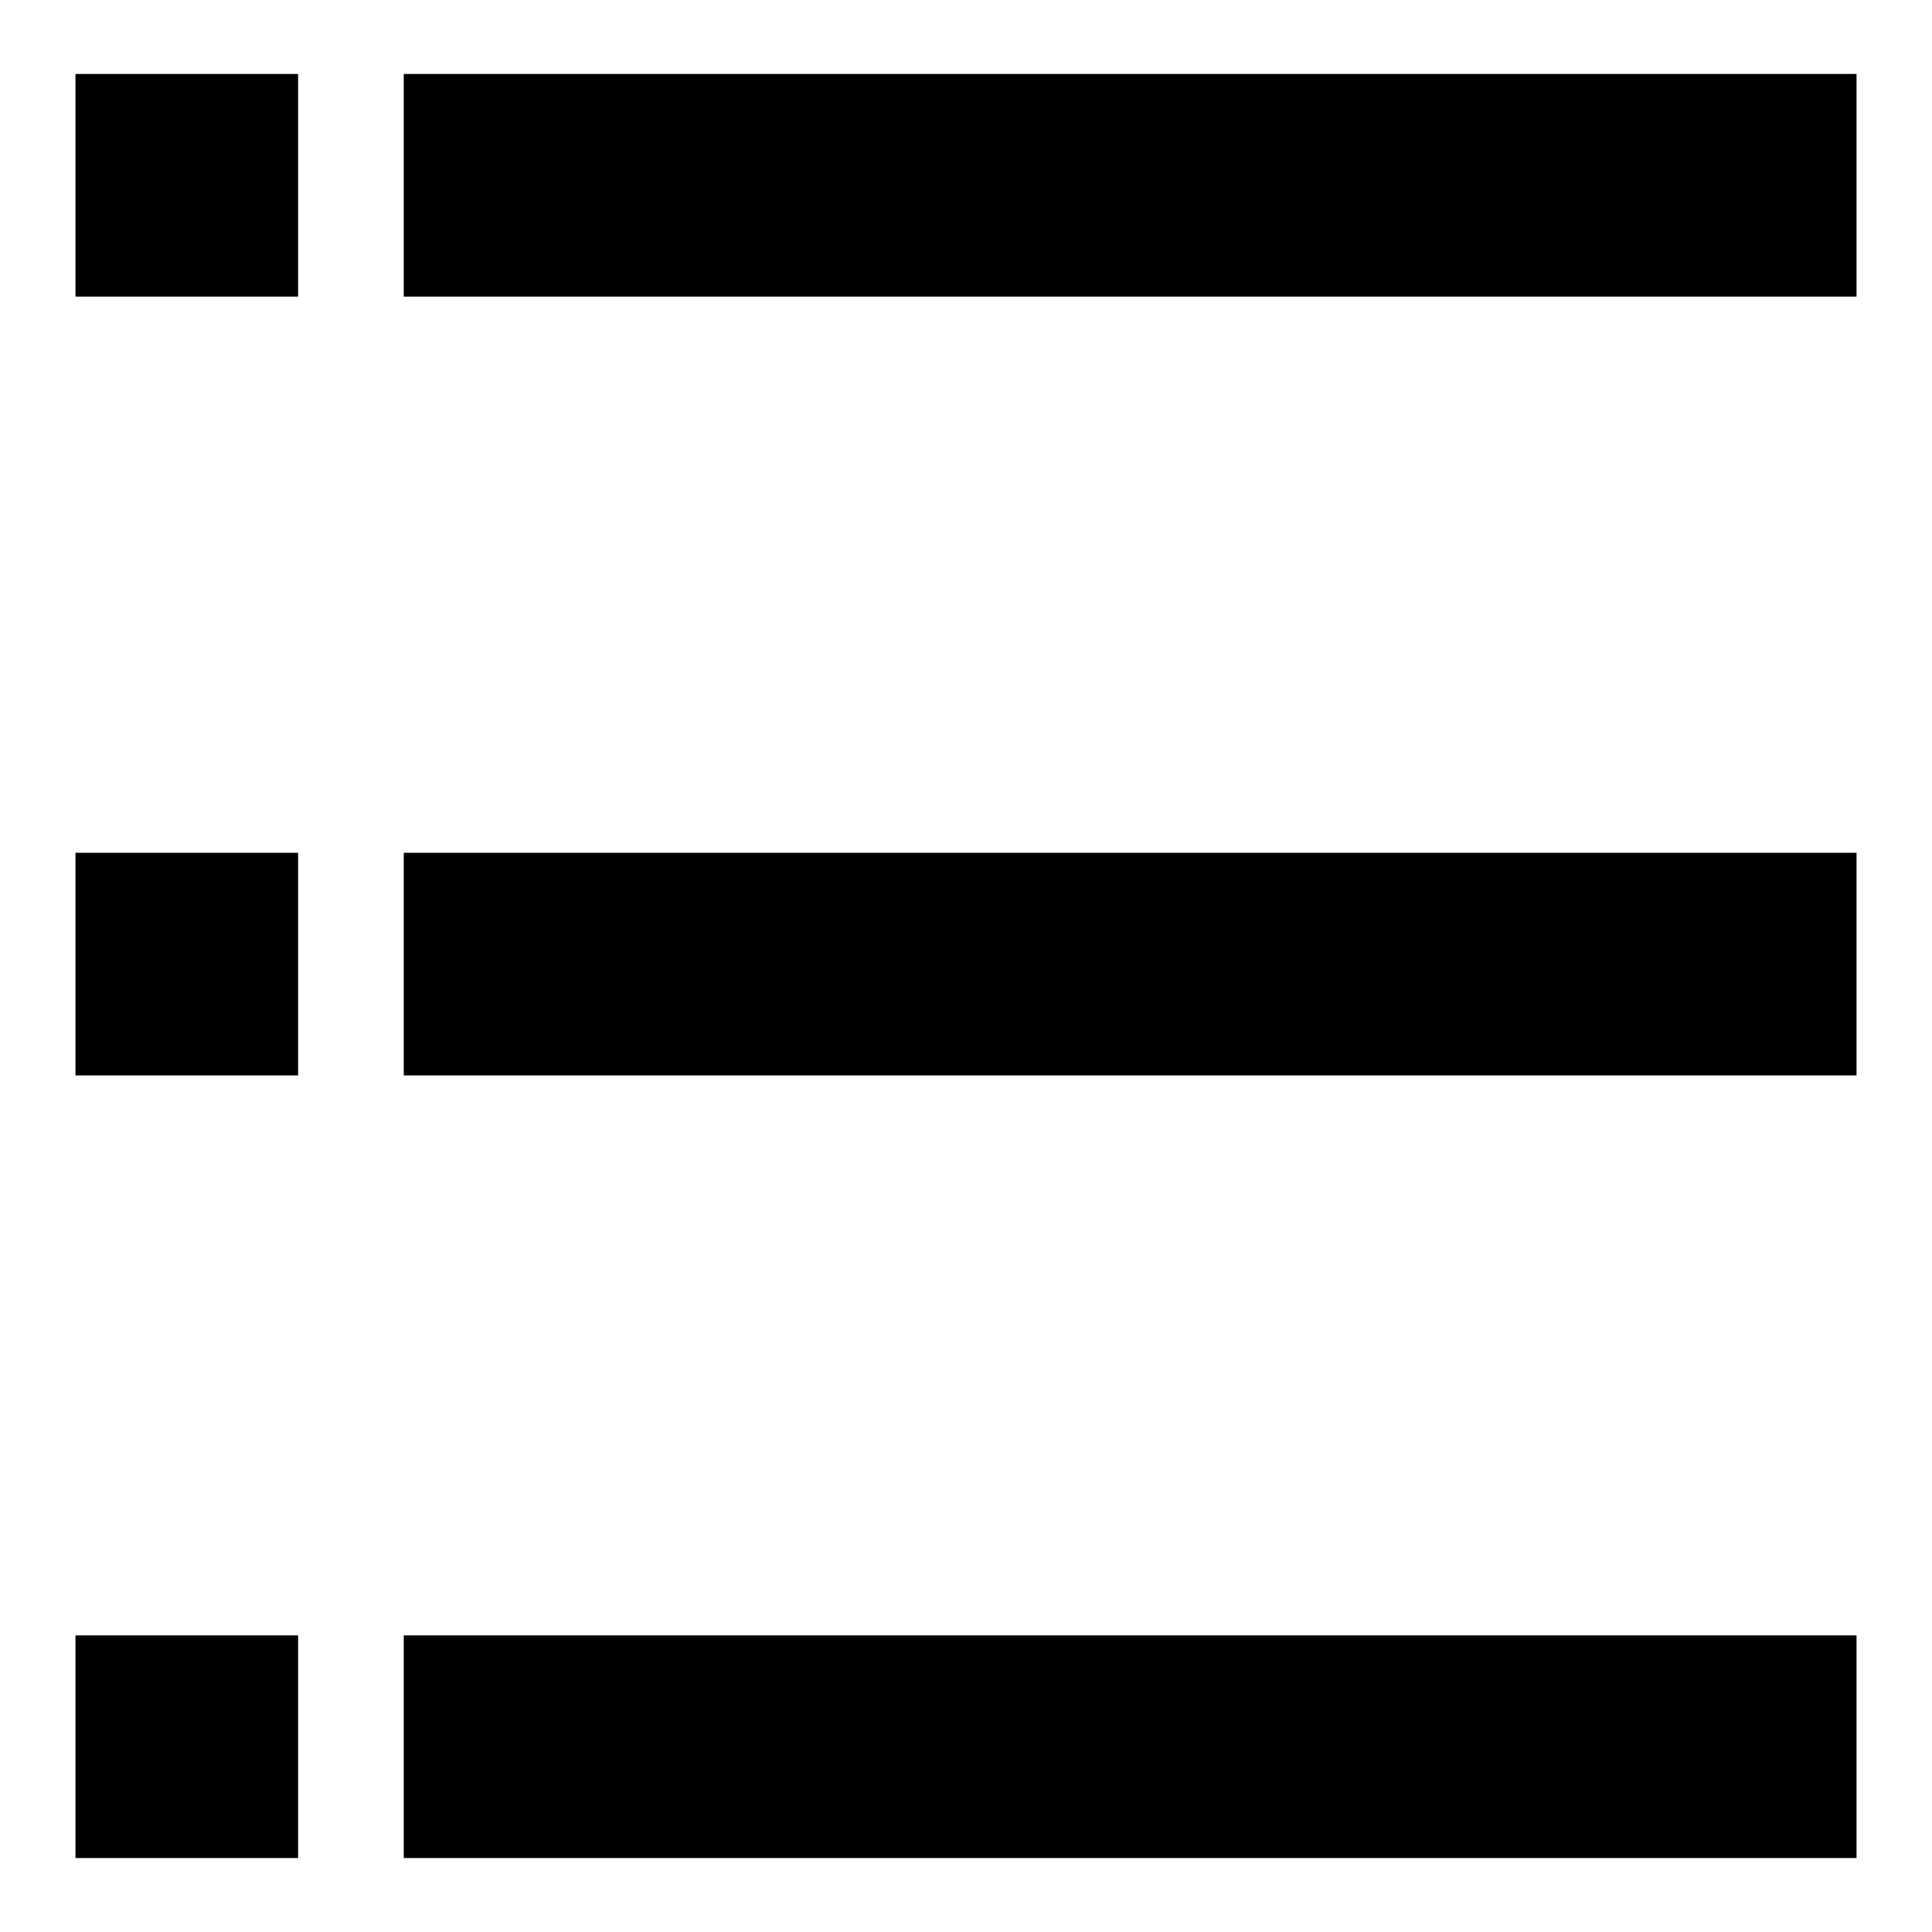
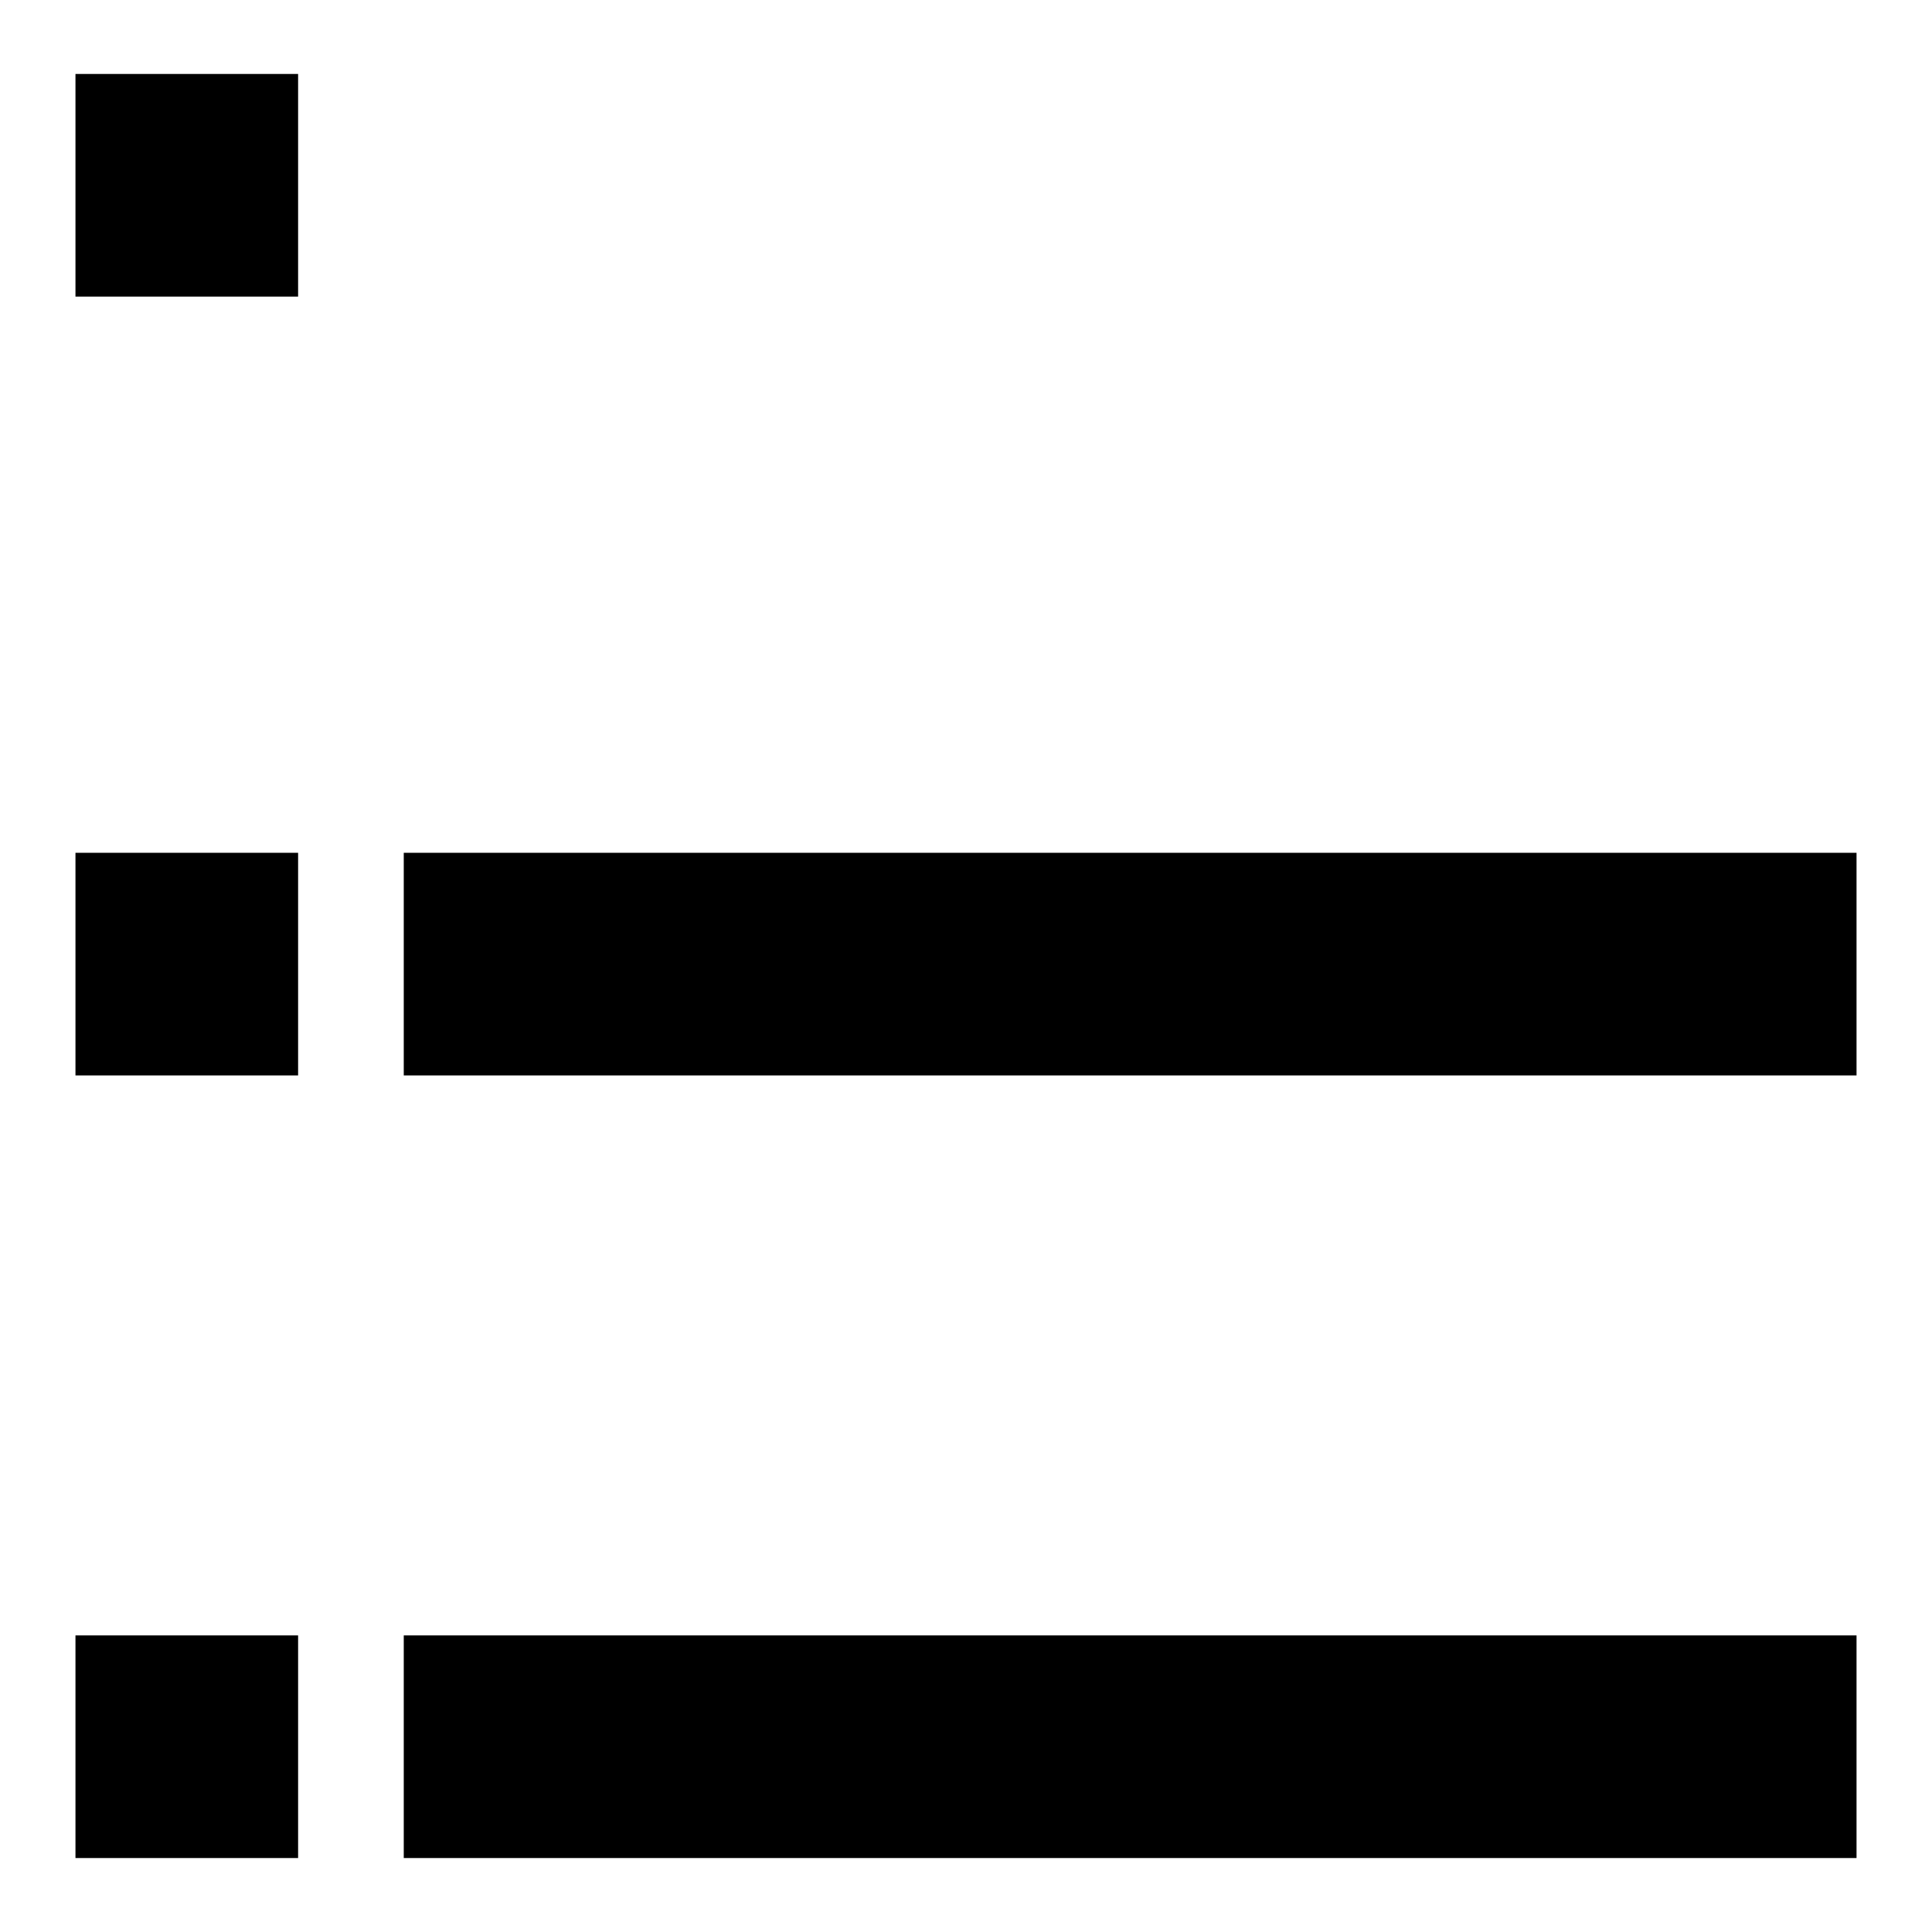
<svg xmlns="http://www.w3.org/2000/svg" version="1.1" x="0px" y="0px" viewBox="0 0 256 256" enable-background="new 0 0 256 256" xml:space="preserve">
  <g>
    <g>
      <path fill="#000000" d="M10,9.8h29.5v29.5H10V9.8z" />
-       <path fill="#000000" d="M53.5,9.8H246v29.5H53.5V9.8L53.5,9.8z" />
      <path fill="#000000" d="M10,113h29.5v29.5H10V113L10,113z" />
      <path fill="#000000" d="M53.5,113H246v29.5H53.5V113L53.5,113z" />
      <path fill="#000000" d="M10,216.7h29.5v29.5H10V216.7z" />
      <path fill="#000000" d="M53.5,216.7H246v29.5H53.5V216.7L53.5,216.7z" />
    </g>
  </g>
</svg>